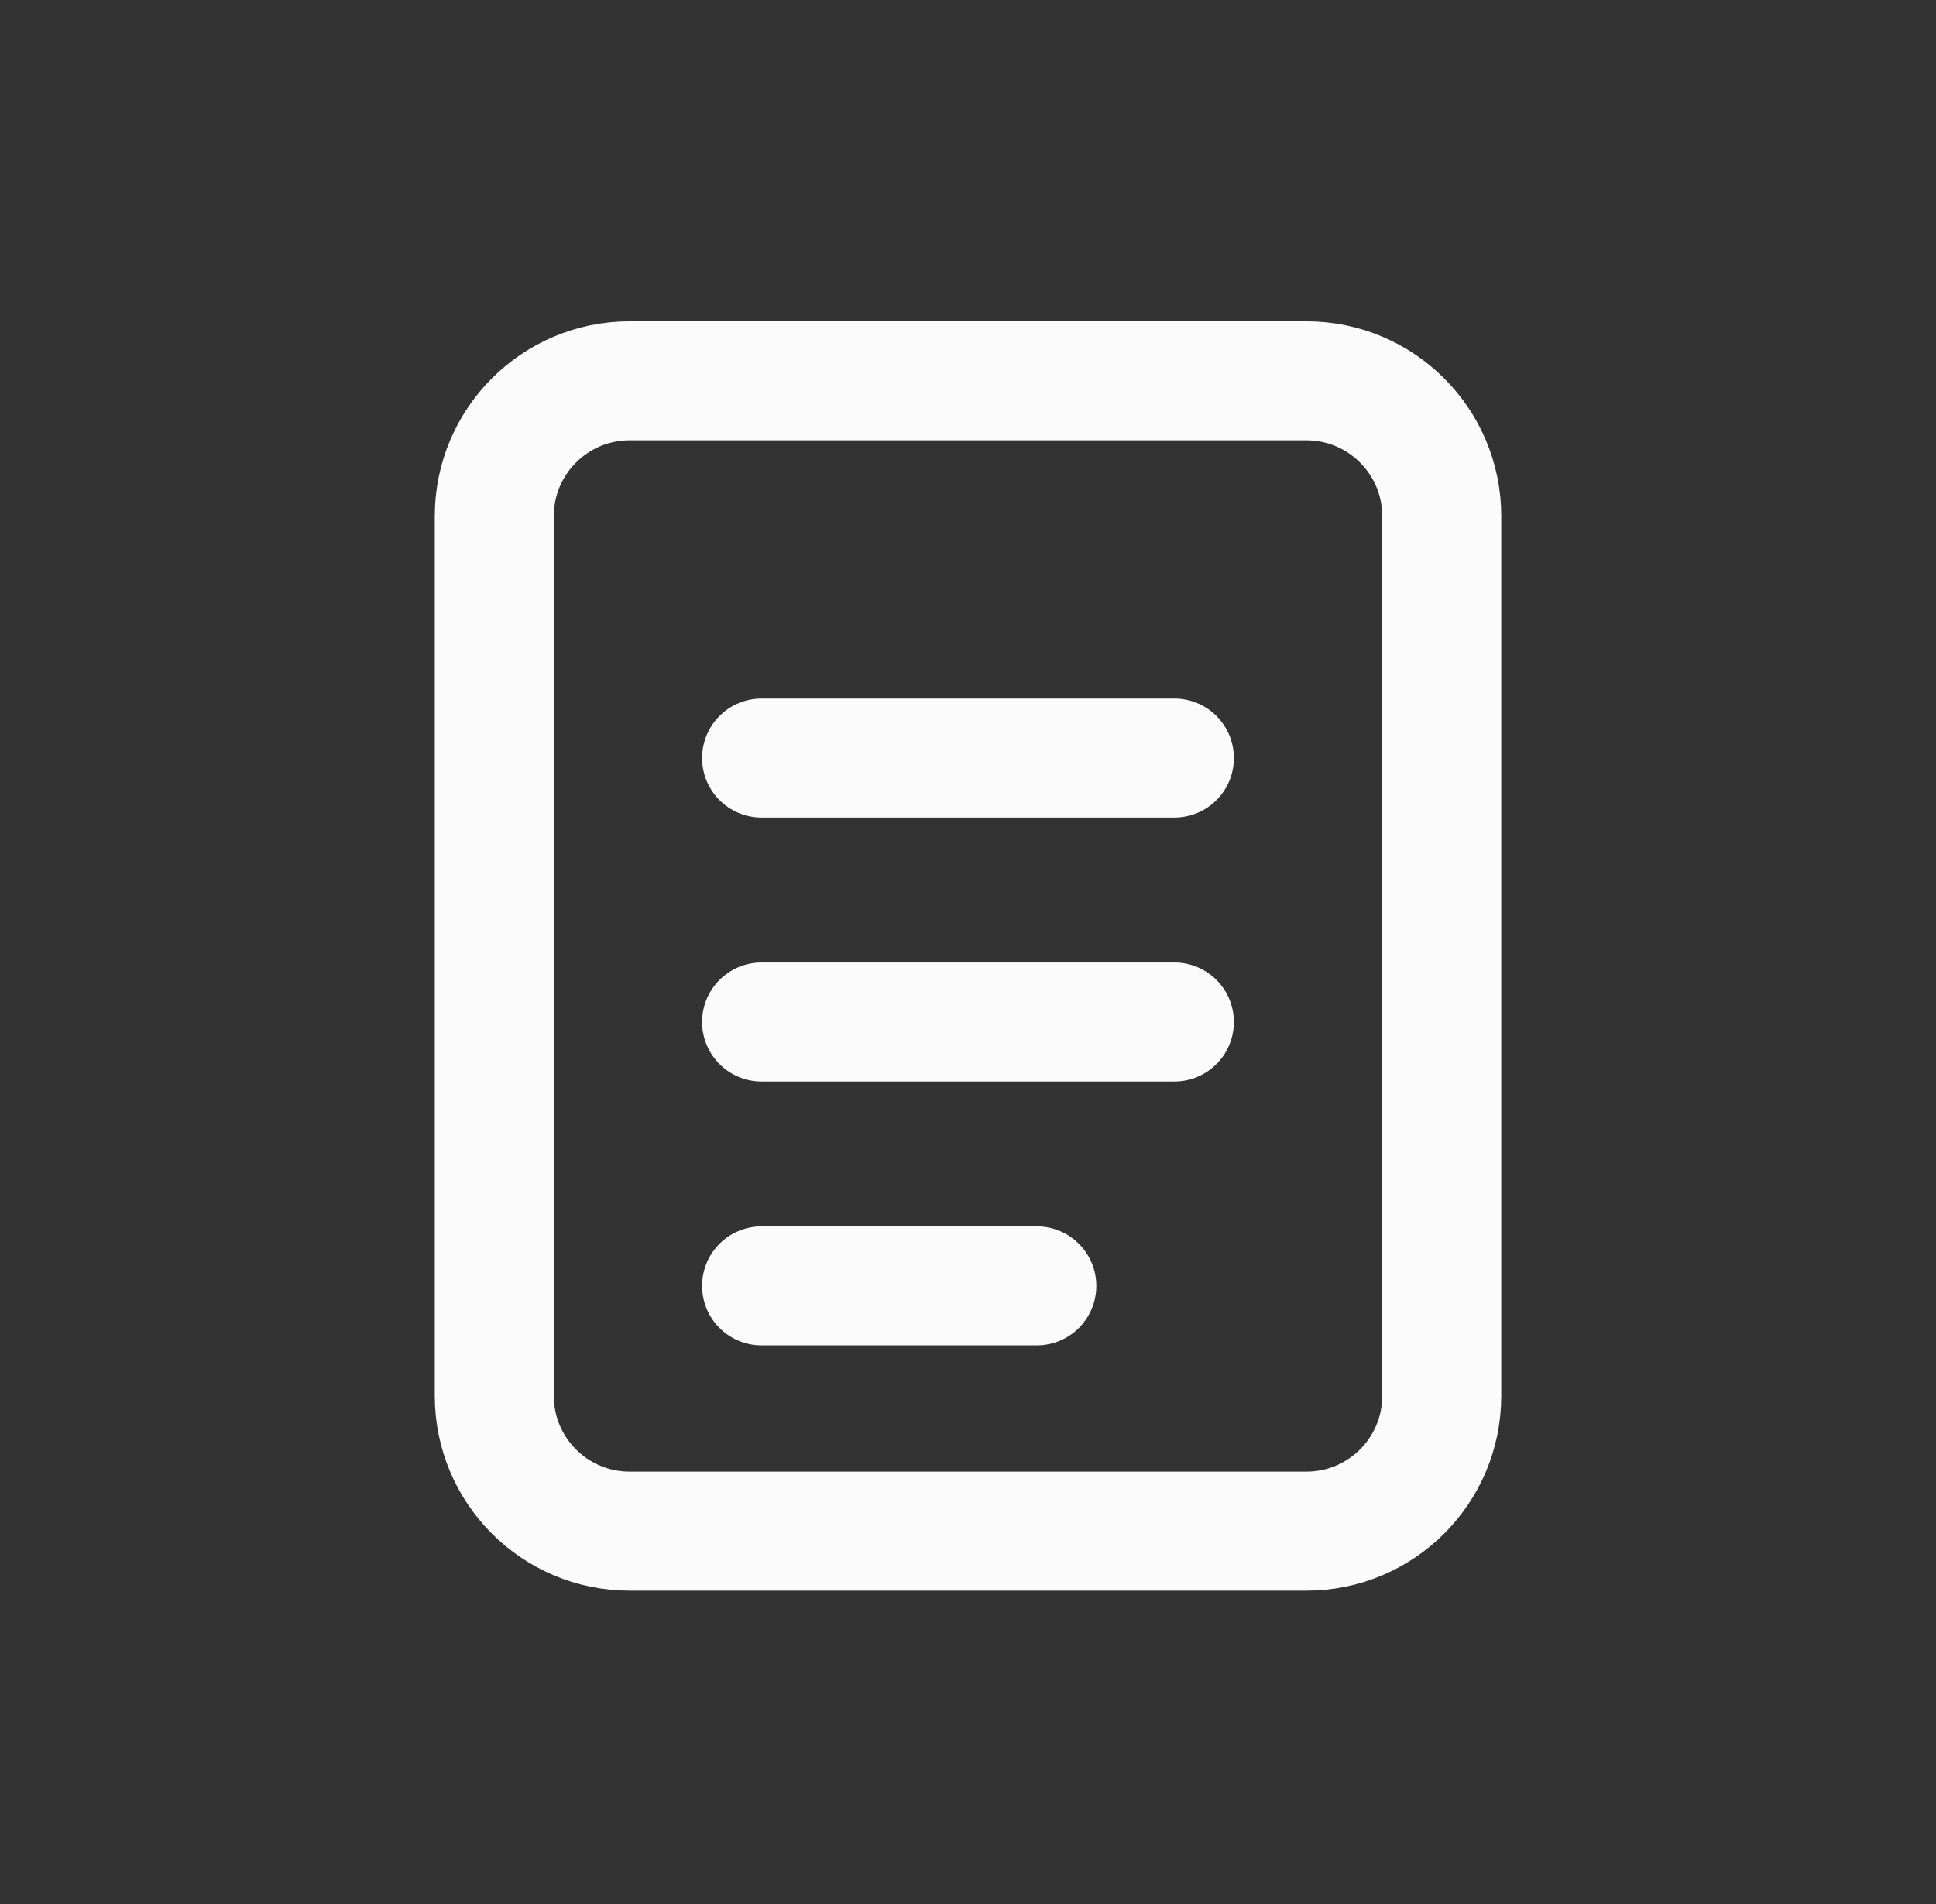
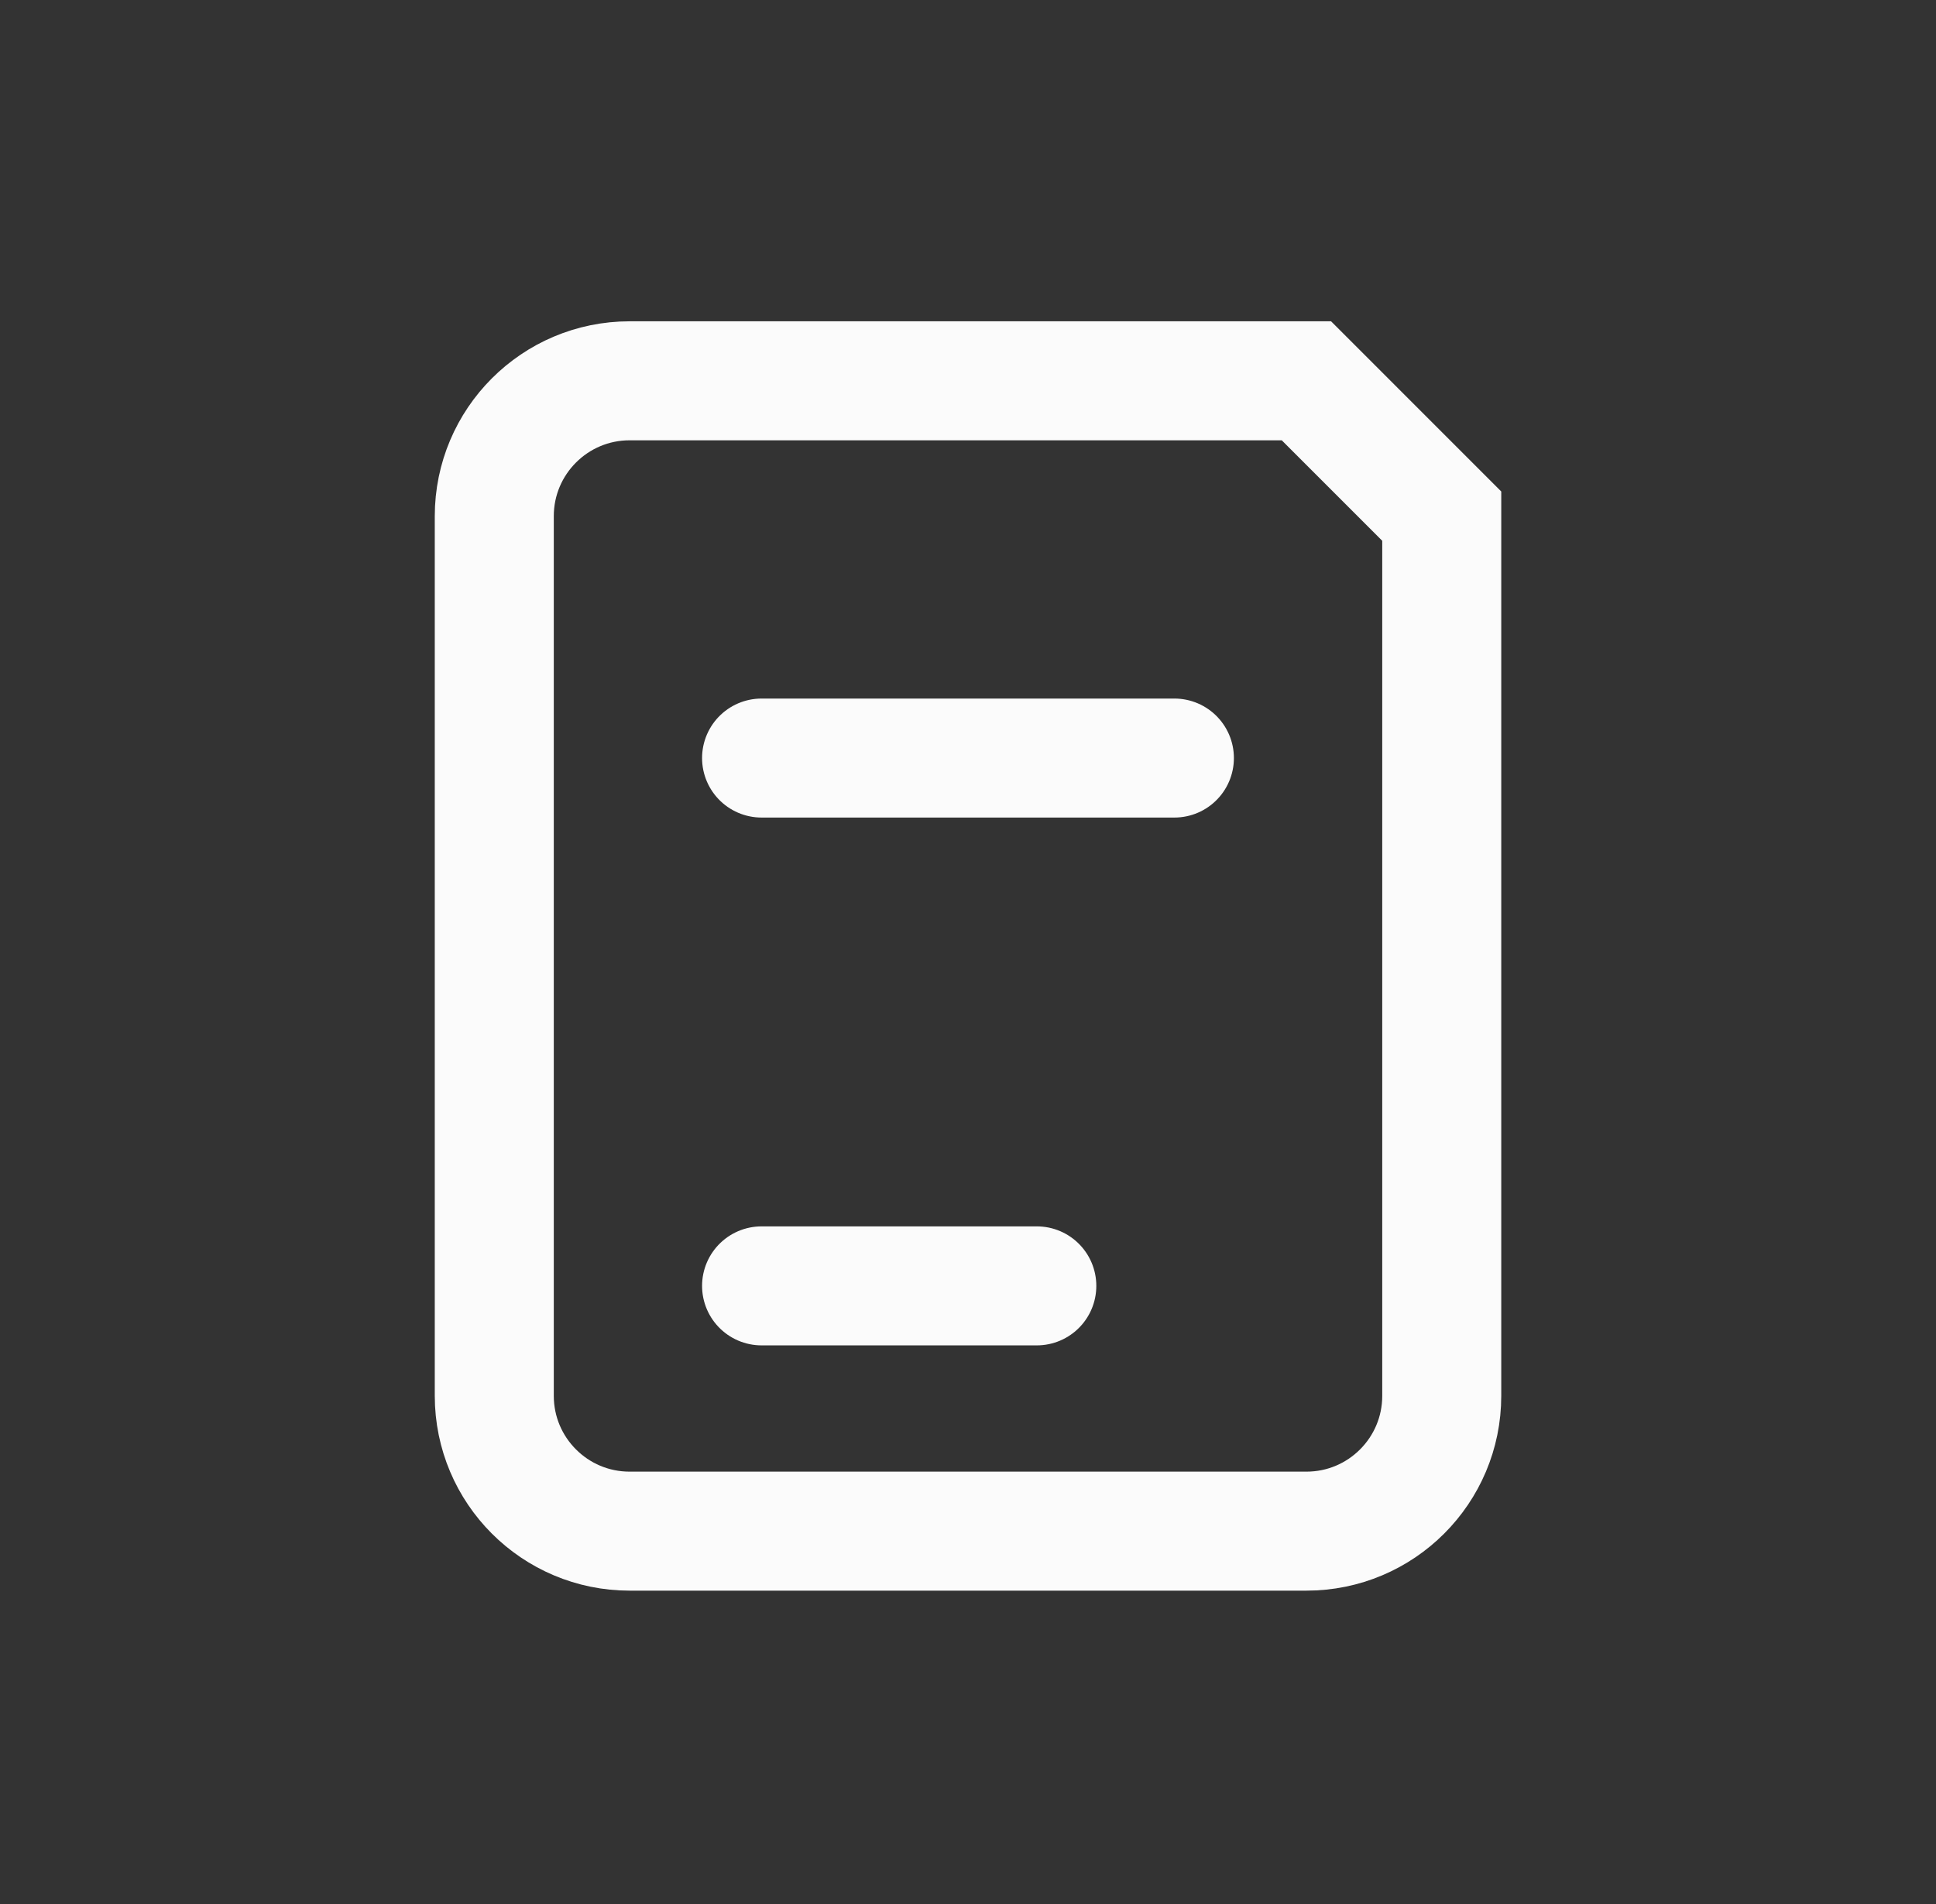
<svg xmlns="http://www.w3.org/2000/svg" width="61" height="60" viewBox="0 0 61 60" fill="none">
  <rect x="0" y="0" width="61" height="60" fill="#333333" stroke="none" />
-   <path d="M41.163 12H19.839C17.484 12 15.574 13.91 15.574 16.265V43.986C15.574 46.341 17.484 48.25 19.839 48.25H41.163C43.518 48.25 45.427 46.341 45.427 43.986V16.265C45.427 13.91 43.518 12 41.163 12Z" stroke="#FBFBFB" stroke-width="3.75" />
+   <path d="M41.163 12H19.839C17.484 12 15.574 13.91 15.574 16.265V43.986C15.574 46.341 17.484 48.25 19.839 48.25H41.163C43.518 48.25 45.427 46.341 45.427 43.986V16.265Z" stroke="#FBFBFB" stroke-width="3.75" />
  <path d="M23.996 23.888H37.003" stroke="#FBFBFB" stroke-width="3.75" stroke-linecap="round" />
-   <path d="M23.996 32.205H37.003" stroke="#FBFBFB" stroke-width="3.75" stroke-linecap="round" />
  <path d="M23.996 40.521H32.668" stroke="#FBFBFB" stroke-width="3.75" stroke-linecap="round" />
</svg>